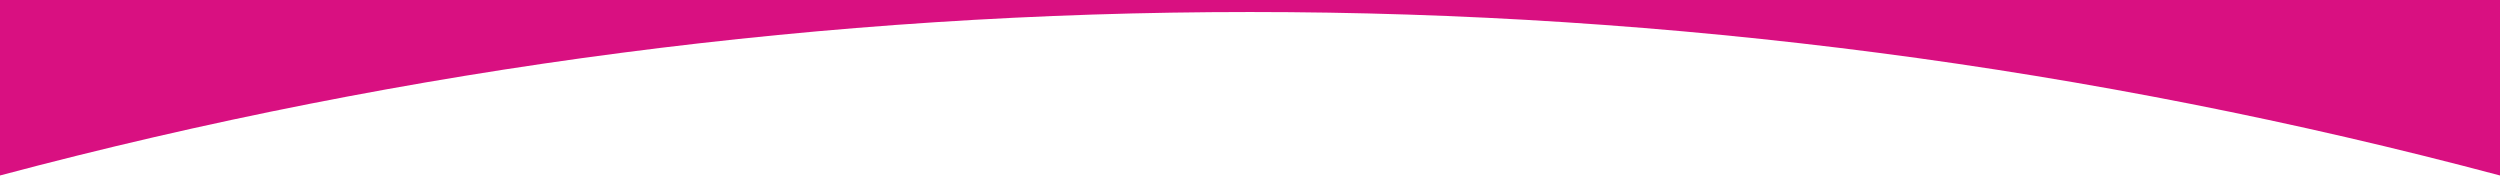
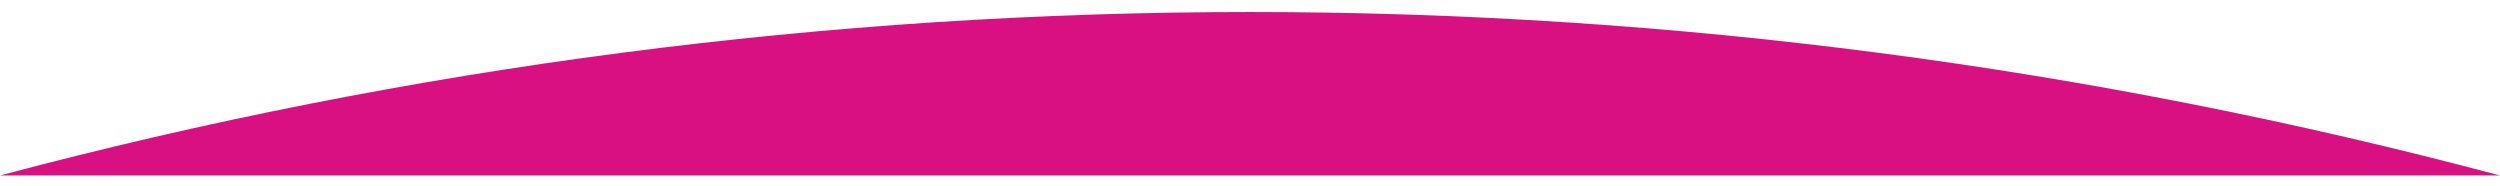
<svg xmlns="http://www.w3.org/2000/svg" id="Ebene_1" data-name="Ebene 1" viewBox="0 0 1920 143">
  <defs>
    <style>
      .cls-1 {
        fill: #d91081;
      }
    </style>
  </defs>
-   <path class="cls-1" d="M1920,134.77h0C1290.94-32.62,629.06-32.62,0,134.77h0S0,0,0,0h1920v134.77Z" />
+   <path class="cls-1" d="M1920,134.77h0C1290.94-32.62,629.06-32.62,0,134.77h0h1920v134.77Z" />
</svg>